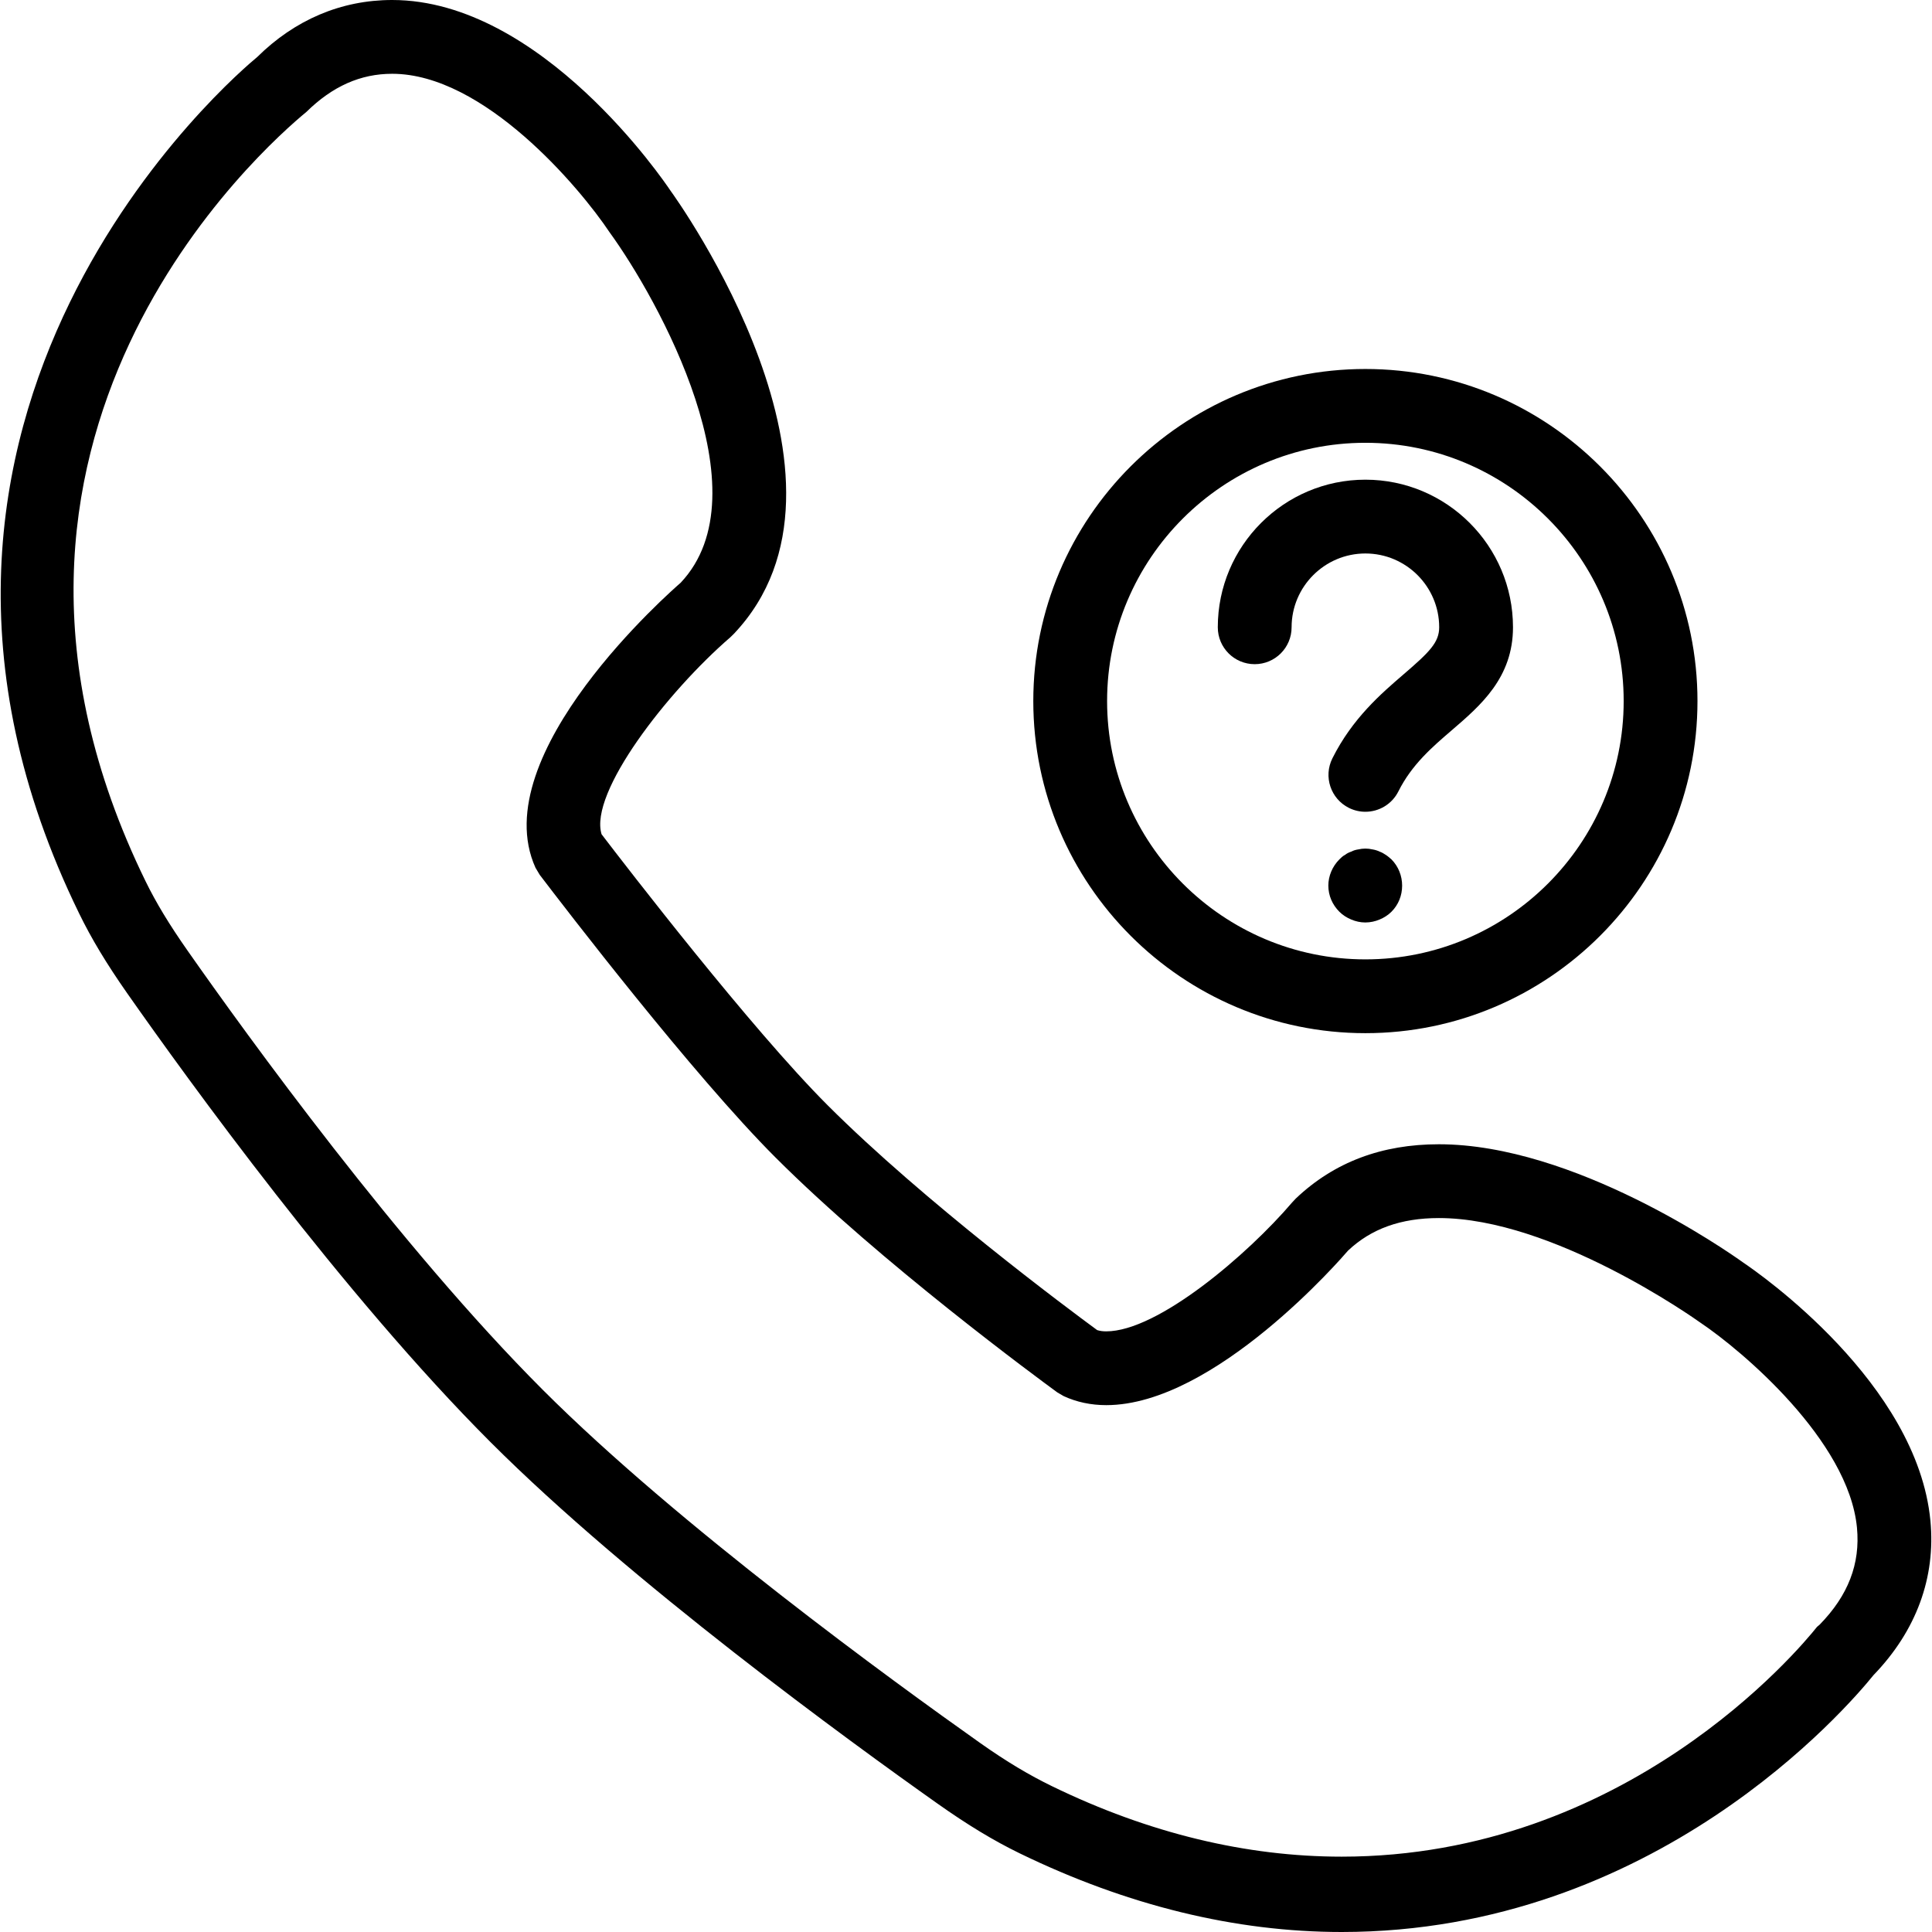
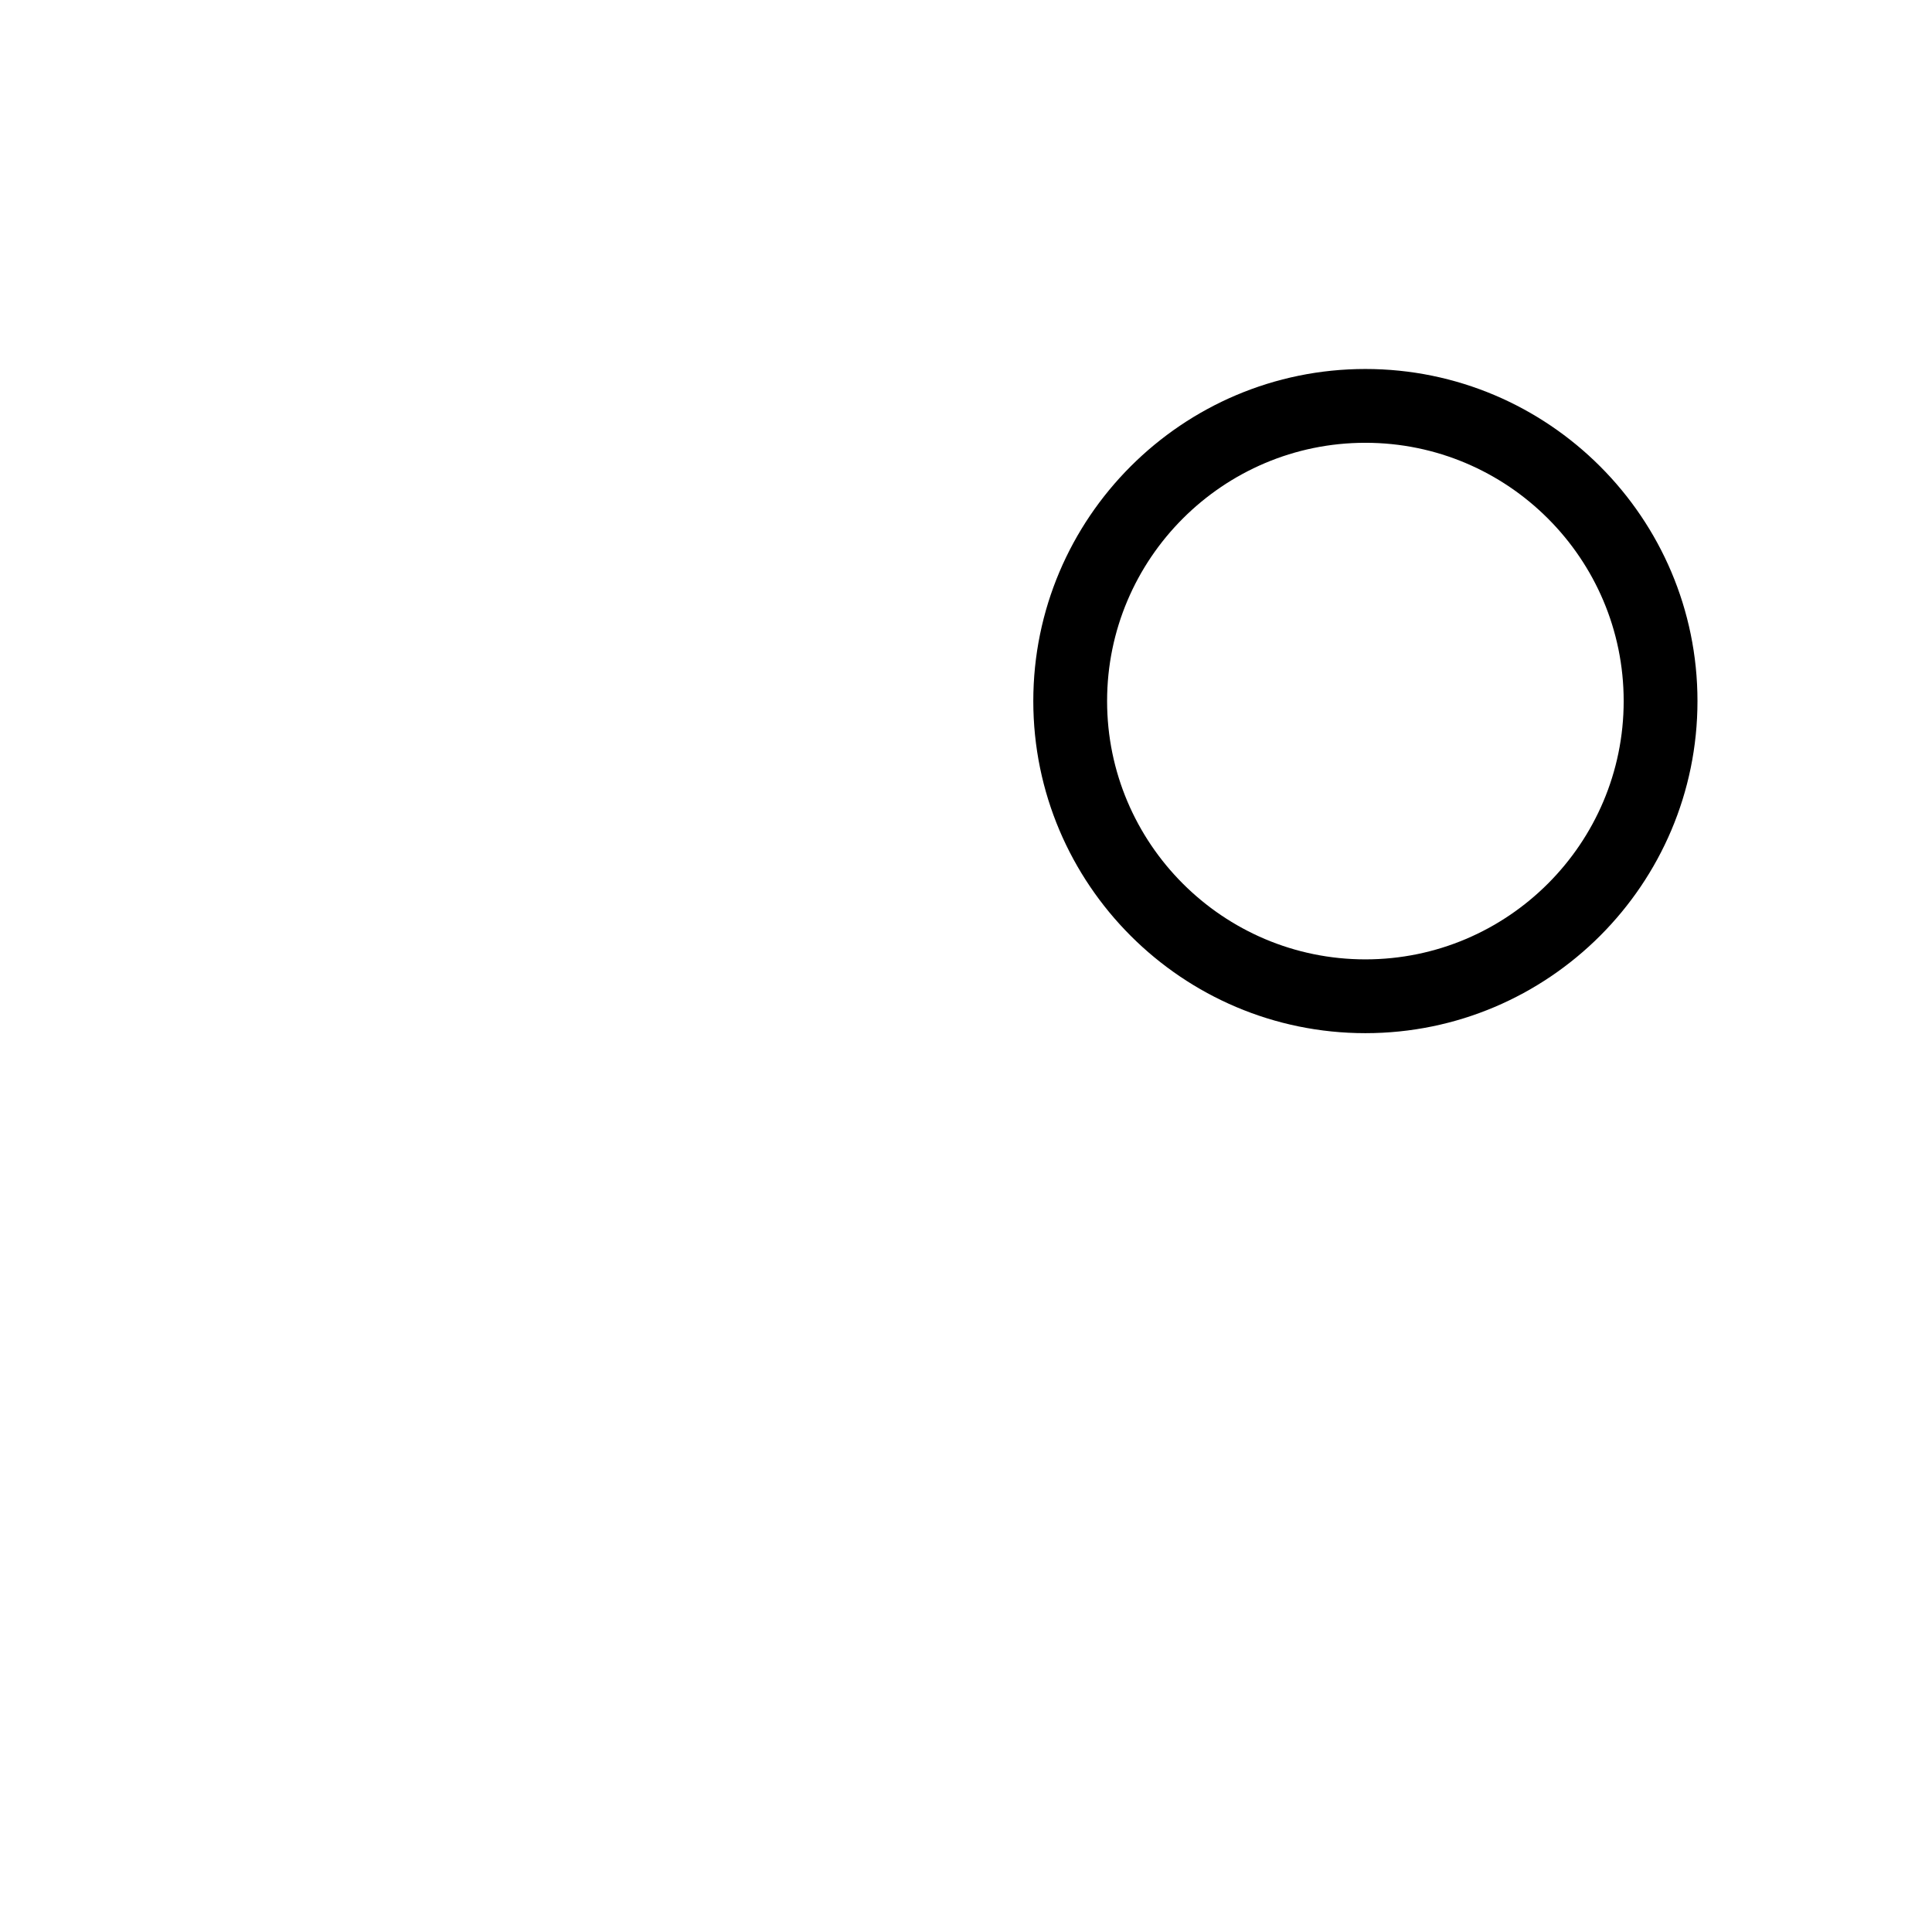
<svg xmlns="http://www.w3.org/2000/svg" fill="#000000" height="800px" width="800px" version="1.1" id="Layer_1" viewBox="0 0 512 512" xml:space="preserve">
  <g>
    <g>
      <path d="M361.842,97.786c-48.53,0-88.007,39.477-88.007,88.007s39.477,88.007,88.007,88.007c48.53,0,88.007-39.477,88.007-88.007    S410.372,97.786,361.842,97.786z M361.842,254.243c-37.739,0-68.45-30.711-68.45-68.45s30.711-68.45,68.45-68.45    c37.739,0,68.45,30.711,68.45,68.45S399.581,254.243,361.842,254.243z" />
    </g>
  </g>
  <g>
    <g>
-       <path d="M361.842,127.121c-21.572,0-39.114,17.542-39.114,39.114c0,5.405,4.373,9.779,9.779,9.779    c5.405,0,9.779-4.374,9.779-9.779c0-10.781,8.776-19.557,19.557-19.557c10.781,0,19.557,8.776,19.557,19.557    c0,3.992-2.559,6.56-9.33,12.376c-6.083,5.233-13.656,11.739-18.975,22.365c-2.416,4.832-0.458,10.705,4.374,13.121    c1.404,0.7,2.893,1.031,4.364,1.031c3.59,0,7.038-1.977,8.757-5.405c3.552-7.105,8.977-11.765,14.229-16.272    c7.563-6.503,16.139-13.866,16.139-27.216C400.956,144.664,383.414,127.121,361.842,127.121z" />
-     </g>
+       </g>
  </g>
  <g>
    <g>
-       <path d="M368.746,227.743c-0.497-0.391-0.984-0.878-1.471-1.174c-0.583-0.392-1.079-0.678-1.662-0.879    c-0.582-0.294-1.27-0.487-1.862-0.583c-1.27-0.296-2.54-0.296-3.81,0c-0.687,0.096-1.27,0.289-1.853,0.583    c-0.592,0.2-1.175,0.487-1.671,0.879c-0.583,0.296-1.07,0.783-1.461,1.174c-1.862,1.862-2.932,4.402-2.932,6.943    c0,2.645,1.07,5.09,2.932,6.942c0.878,0.881,1.957,1.566,3.132,2.053c1.165,0.497,2.445,0.783,3.715,0.783    c1.366,0,2.636-0.287,3.81-0.783c1.175-0.487,2.254-1.172,3.132-2.053c1.853-1.853,2.836-4.297,2.836-6.942    C371.582,232.146,370.599,229.606,368.746,227.743z" />
-     </g>
+       </g>
  </g>
  <g>
    <g>
-       <path d="M511.576,402.975c-3.495-36.383-45.178-65.413-49.695-68.45c-4.479-3.209-44.825-31.284-80.559-31.284    c-15.107,0-27.731,4.708-37.921,14.381l-0.983,1.05c-11.755,13.773-35.543,34.151-49.256,34.151c-0.917,0-1.7-0.105-2.406-0.337    c-7.735-5.679-45.98-34.139-71.458-59.617c-20.245-20.254-53.228-63.083-59.875-71.783c-3.352-11.01,17.37-37.72,34.139-52.216    l0.936-0.917c38.331-40.489-14.868-114.765-16.921-117.581C176.202,48.32,143.543,0,103.932,0C90.353,0,78.092,5.29,68.15,15.126    c-4.612,3.782-112.11,94.045-47.174,226.951c3.237,6.656,7.286,13.369,12.729,21.143c15.957,22.766,57.277,79.938,96.286,118.957    c37.033,37.042,95.169,79.329,118.451,95.79c7.974,5.646,14.907,9.836,21.792,13.188C298.682,504.981,327.388,512,355.559,512    c82.946,0,133.978-59.445,140.958-68.097C507.814,432.205,513.028,418.072,511.576,402.975z M482.202,430.572l-0.668,0.561    c-4.975,6.255-50.784,60.901-125.975,60.901h-0.019c-25.162,0-50.994-6.145-76.748-18.674c-5.911-2.874-11.965-6.45-19.061-11.464    c-22.861-16.177-79.938-57.616-115.91-93.598c-37.911-37.93-78.429-93.98-94.09-116.335c-4.842-6.904-8.394-12.763-11.182-18.483    C-18.692,116.328,70.223,38.706,81.205,29.653c6.914-6.799,14.343-10.099,22.728-10.099c24.284,0,49.647,30.071,57.602,41.989    c12.892,17.743,41.406,69.045,18.831,92.908c-2.13,1.843-52.063,45.417-38.455,75.507l1.127,1.891    c6.608,8.68,40.671,53.085,62.434,74.848c27.875,27.887,70.016,58.862,74.724,62.3l1.681,0.983    c3.447,1.595,7.248,2.397,11.297,2.397c28.782,0,62.692-39.334,64.057-40.938c6.14-5.813,14.019-8.642,24.093-8.642    c30.157,0,67.61,26.509,69.414,27.798c10.753,7.229,39.153,31.083,41.378,54.25C493.031,414.424,489.785,422.837,482.202,430.572z    " />
-     </g>
+       </g>
  </g>
</svg>